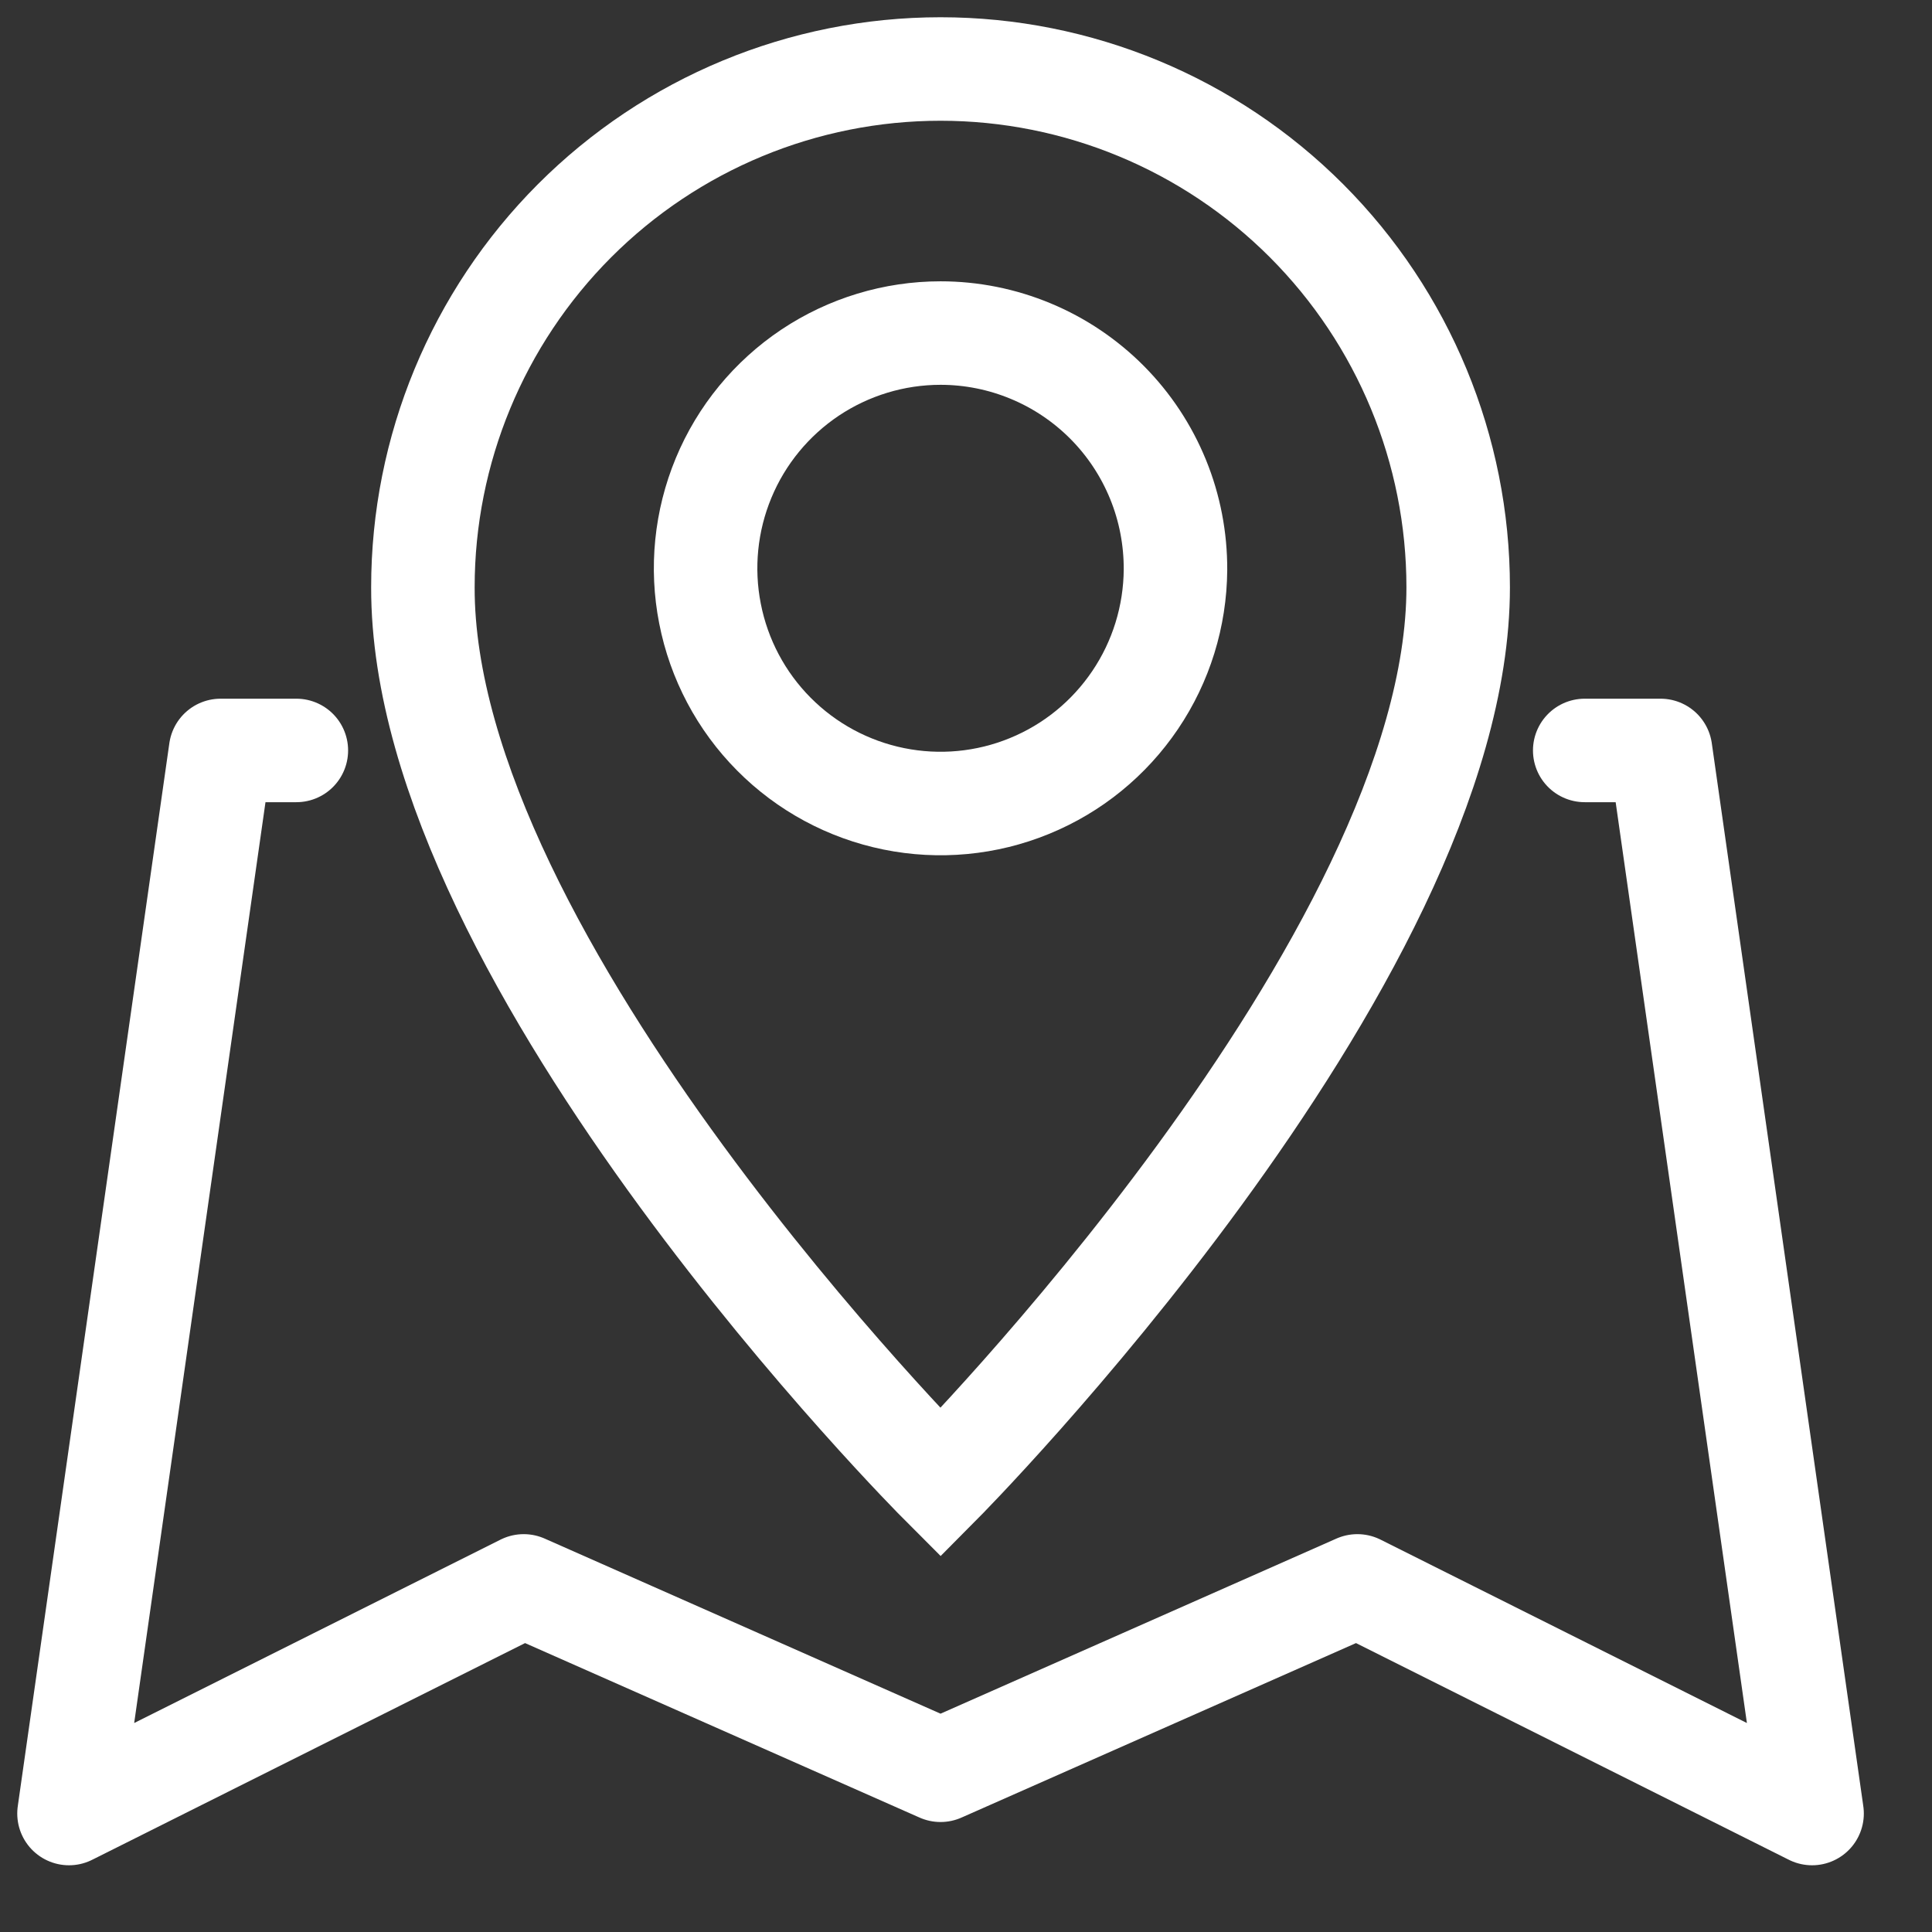
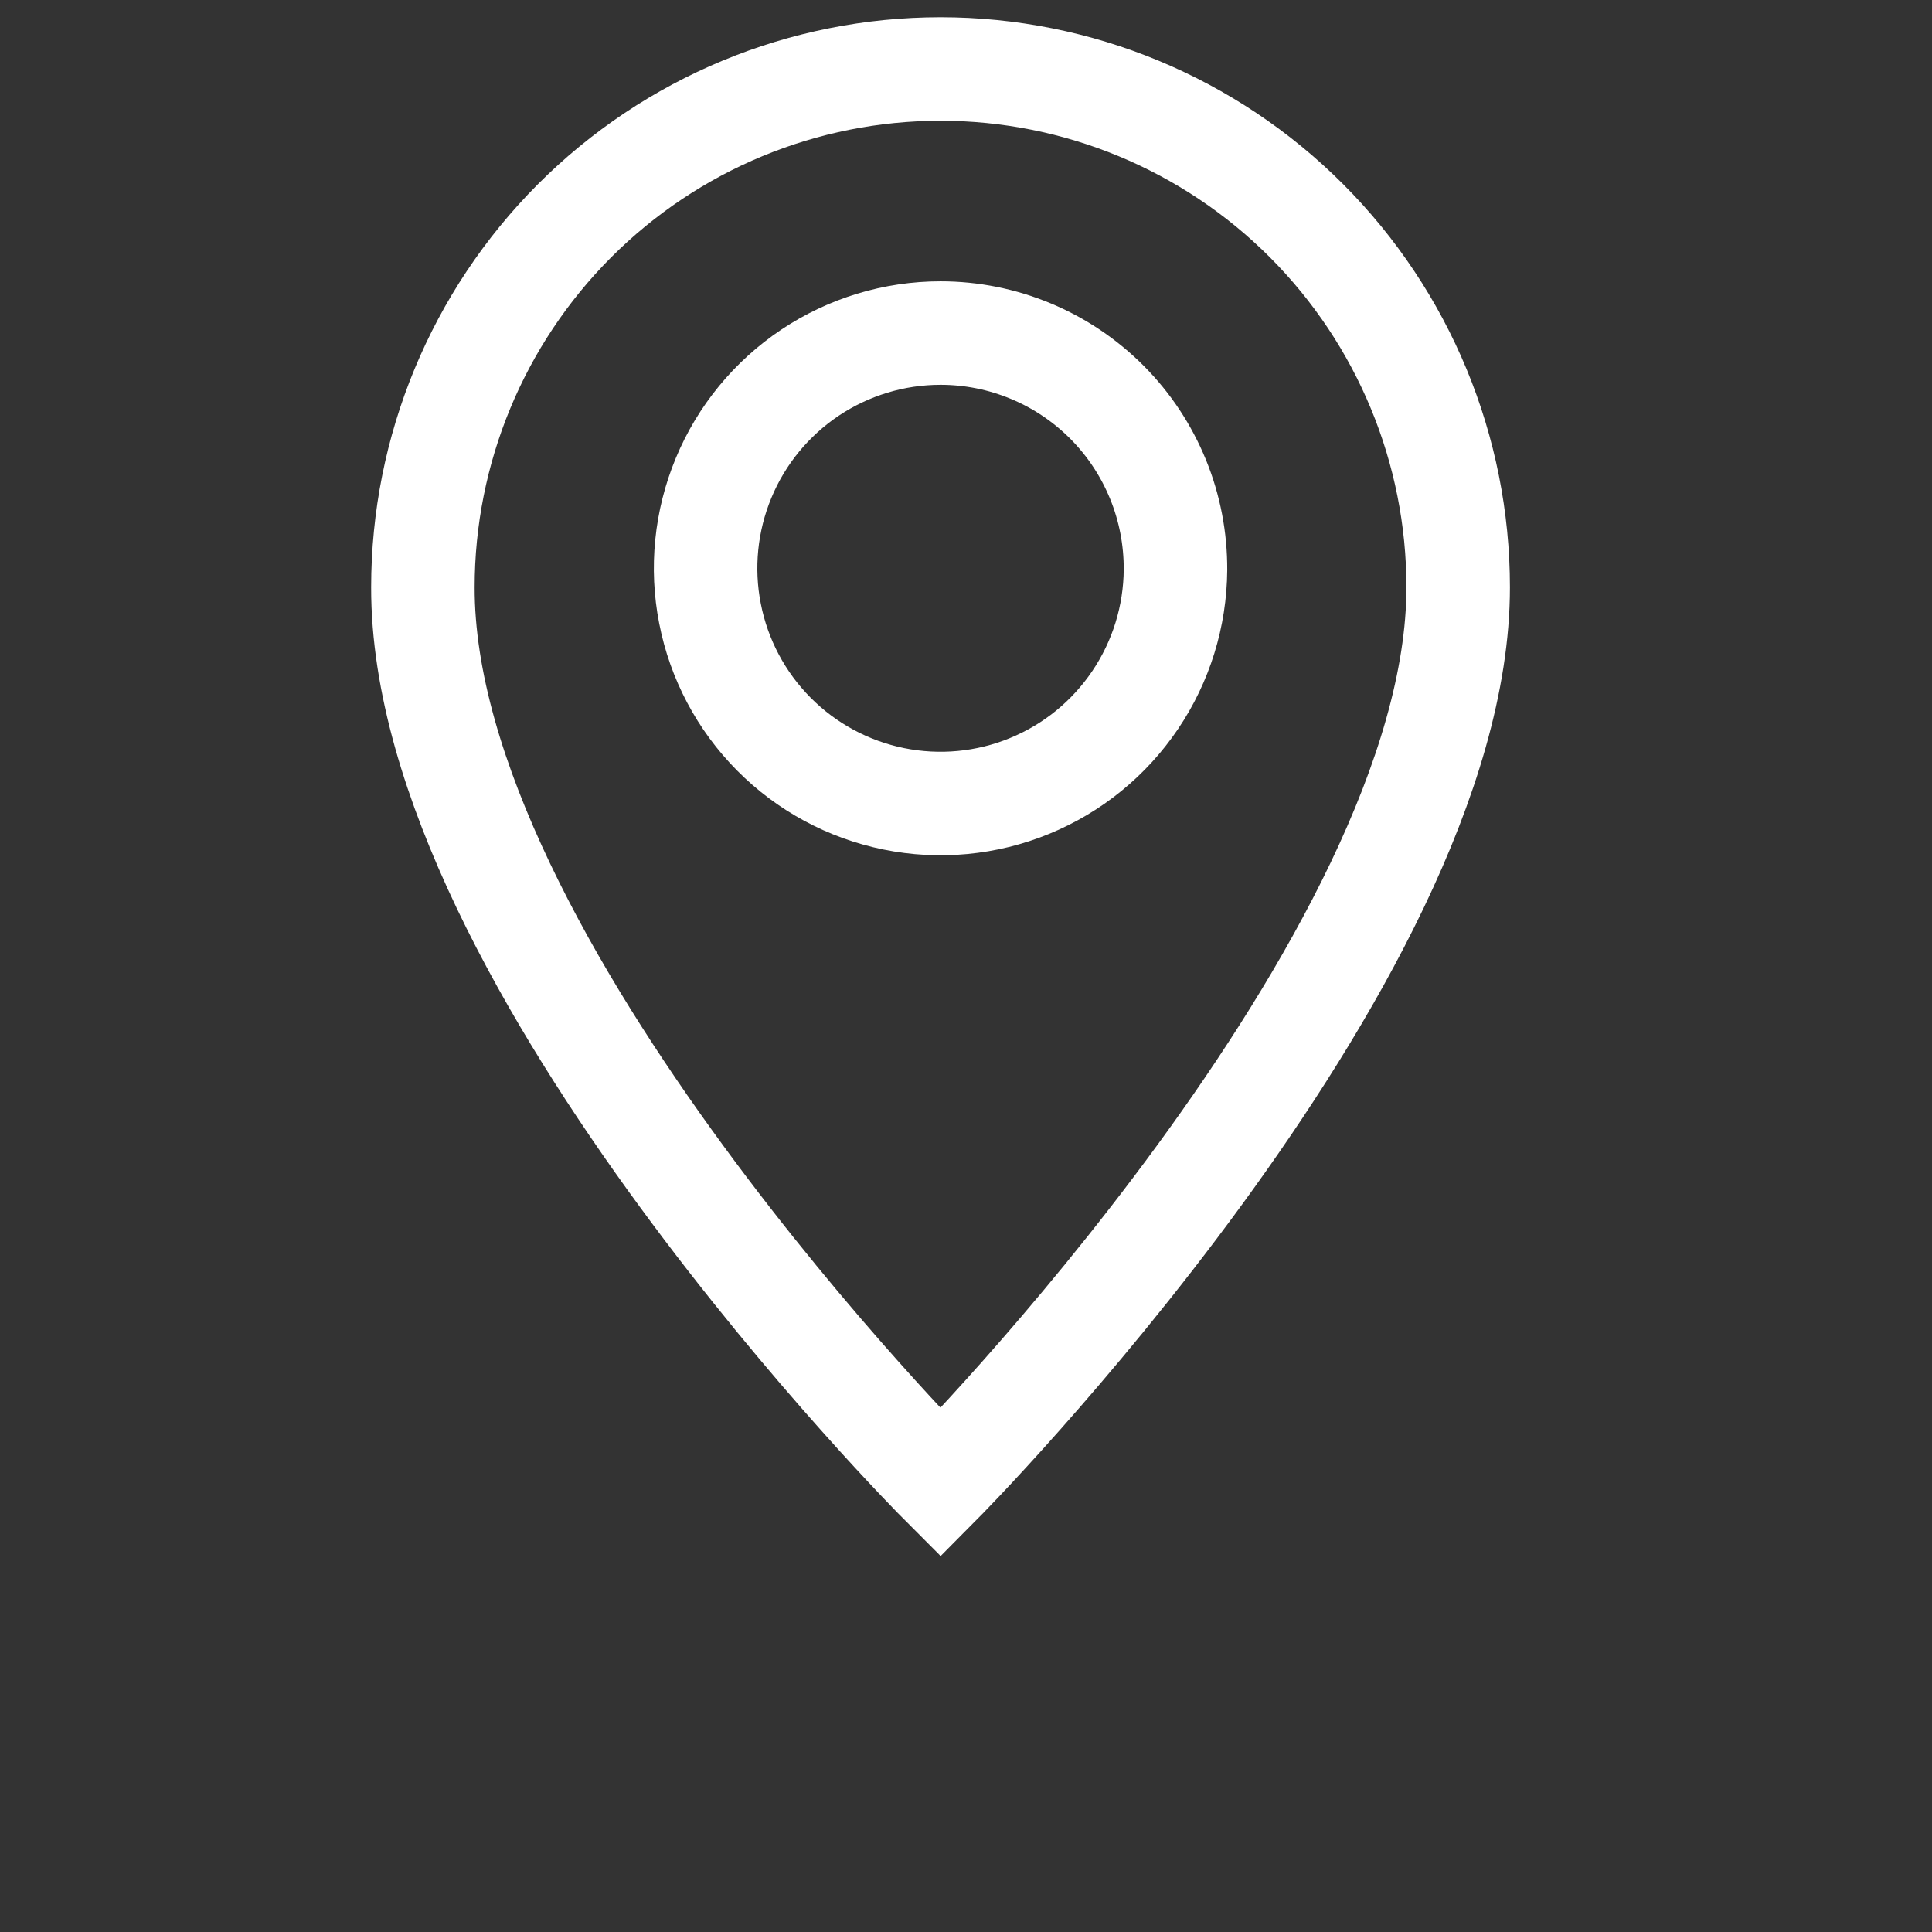
<svg xmlns="http://www.w3.org/2000/svg" width="28" height="28" viewBox="0 0 28 28" fill="none">
  <rect x="0" y="0" width="28" height="28" fill="#333333" stroke="none" />
-   <path d="M4.295 10.876H3.197L1 26.283L7.59 22.984L13.631 25.656L19.672 22.984L26.262 26.283L24.066 10.876H22.967" stroke="#ffffff" stroke-width="1.5" stroke-linecap="round" stroke-linejoin="round" />
  <path d="M21.133 8.511C21.133 13.933 13.631 21.488 13.631 21.488C13.631 21.488 6.118 13.966 6.129 8.511C6.129 6.519 6.92 4.609 8.326 3.2C9.733 1.791 11.641 1 13.631 1C15.62 1 17.529 1.791 18.936 3.2C20.342 4.609 21.133 6.519 21.133 8.511V8.511Z" stroke="#ffffff" stroke-width="1.5" stroke-miterlimit="10" />
  <path d="M17.036 8.258C17.031 8.932 16.828 9.589 16.451 10.146C16.074 10.704 15.541 11.138 14.918 11.392C14.296 11.647 13.612 11.711 12.953 11.577C12.294 11.443 11.689 11.117 11.215 10.639C10.741 10.162 10.419 9.554 10.29 8.893C10.16 8.233 10.229 7.548 10.487 6.927C10.745 6.305 11.182 5.774 11.741 5.4C12.301 5.027 12.958 4.827 13.631 4.827C14.08 4.827 14.524 4.916 14.939 5.089C15.353 5.261 15.73 5.515 16.046 5.833C16.363 6.152 16.613 6.531 16.783 6.947C16.953 7.363 17.038 7.809 17.036 8.258V8.258Z" stroke="#ffffff" stroke-width="1.5" stroke-miterlimit="10" />
</svg>